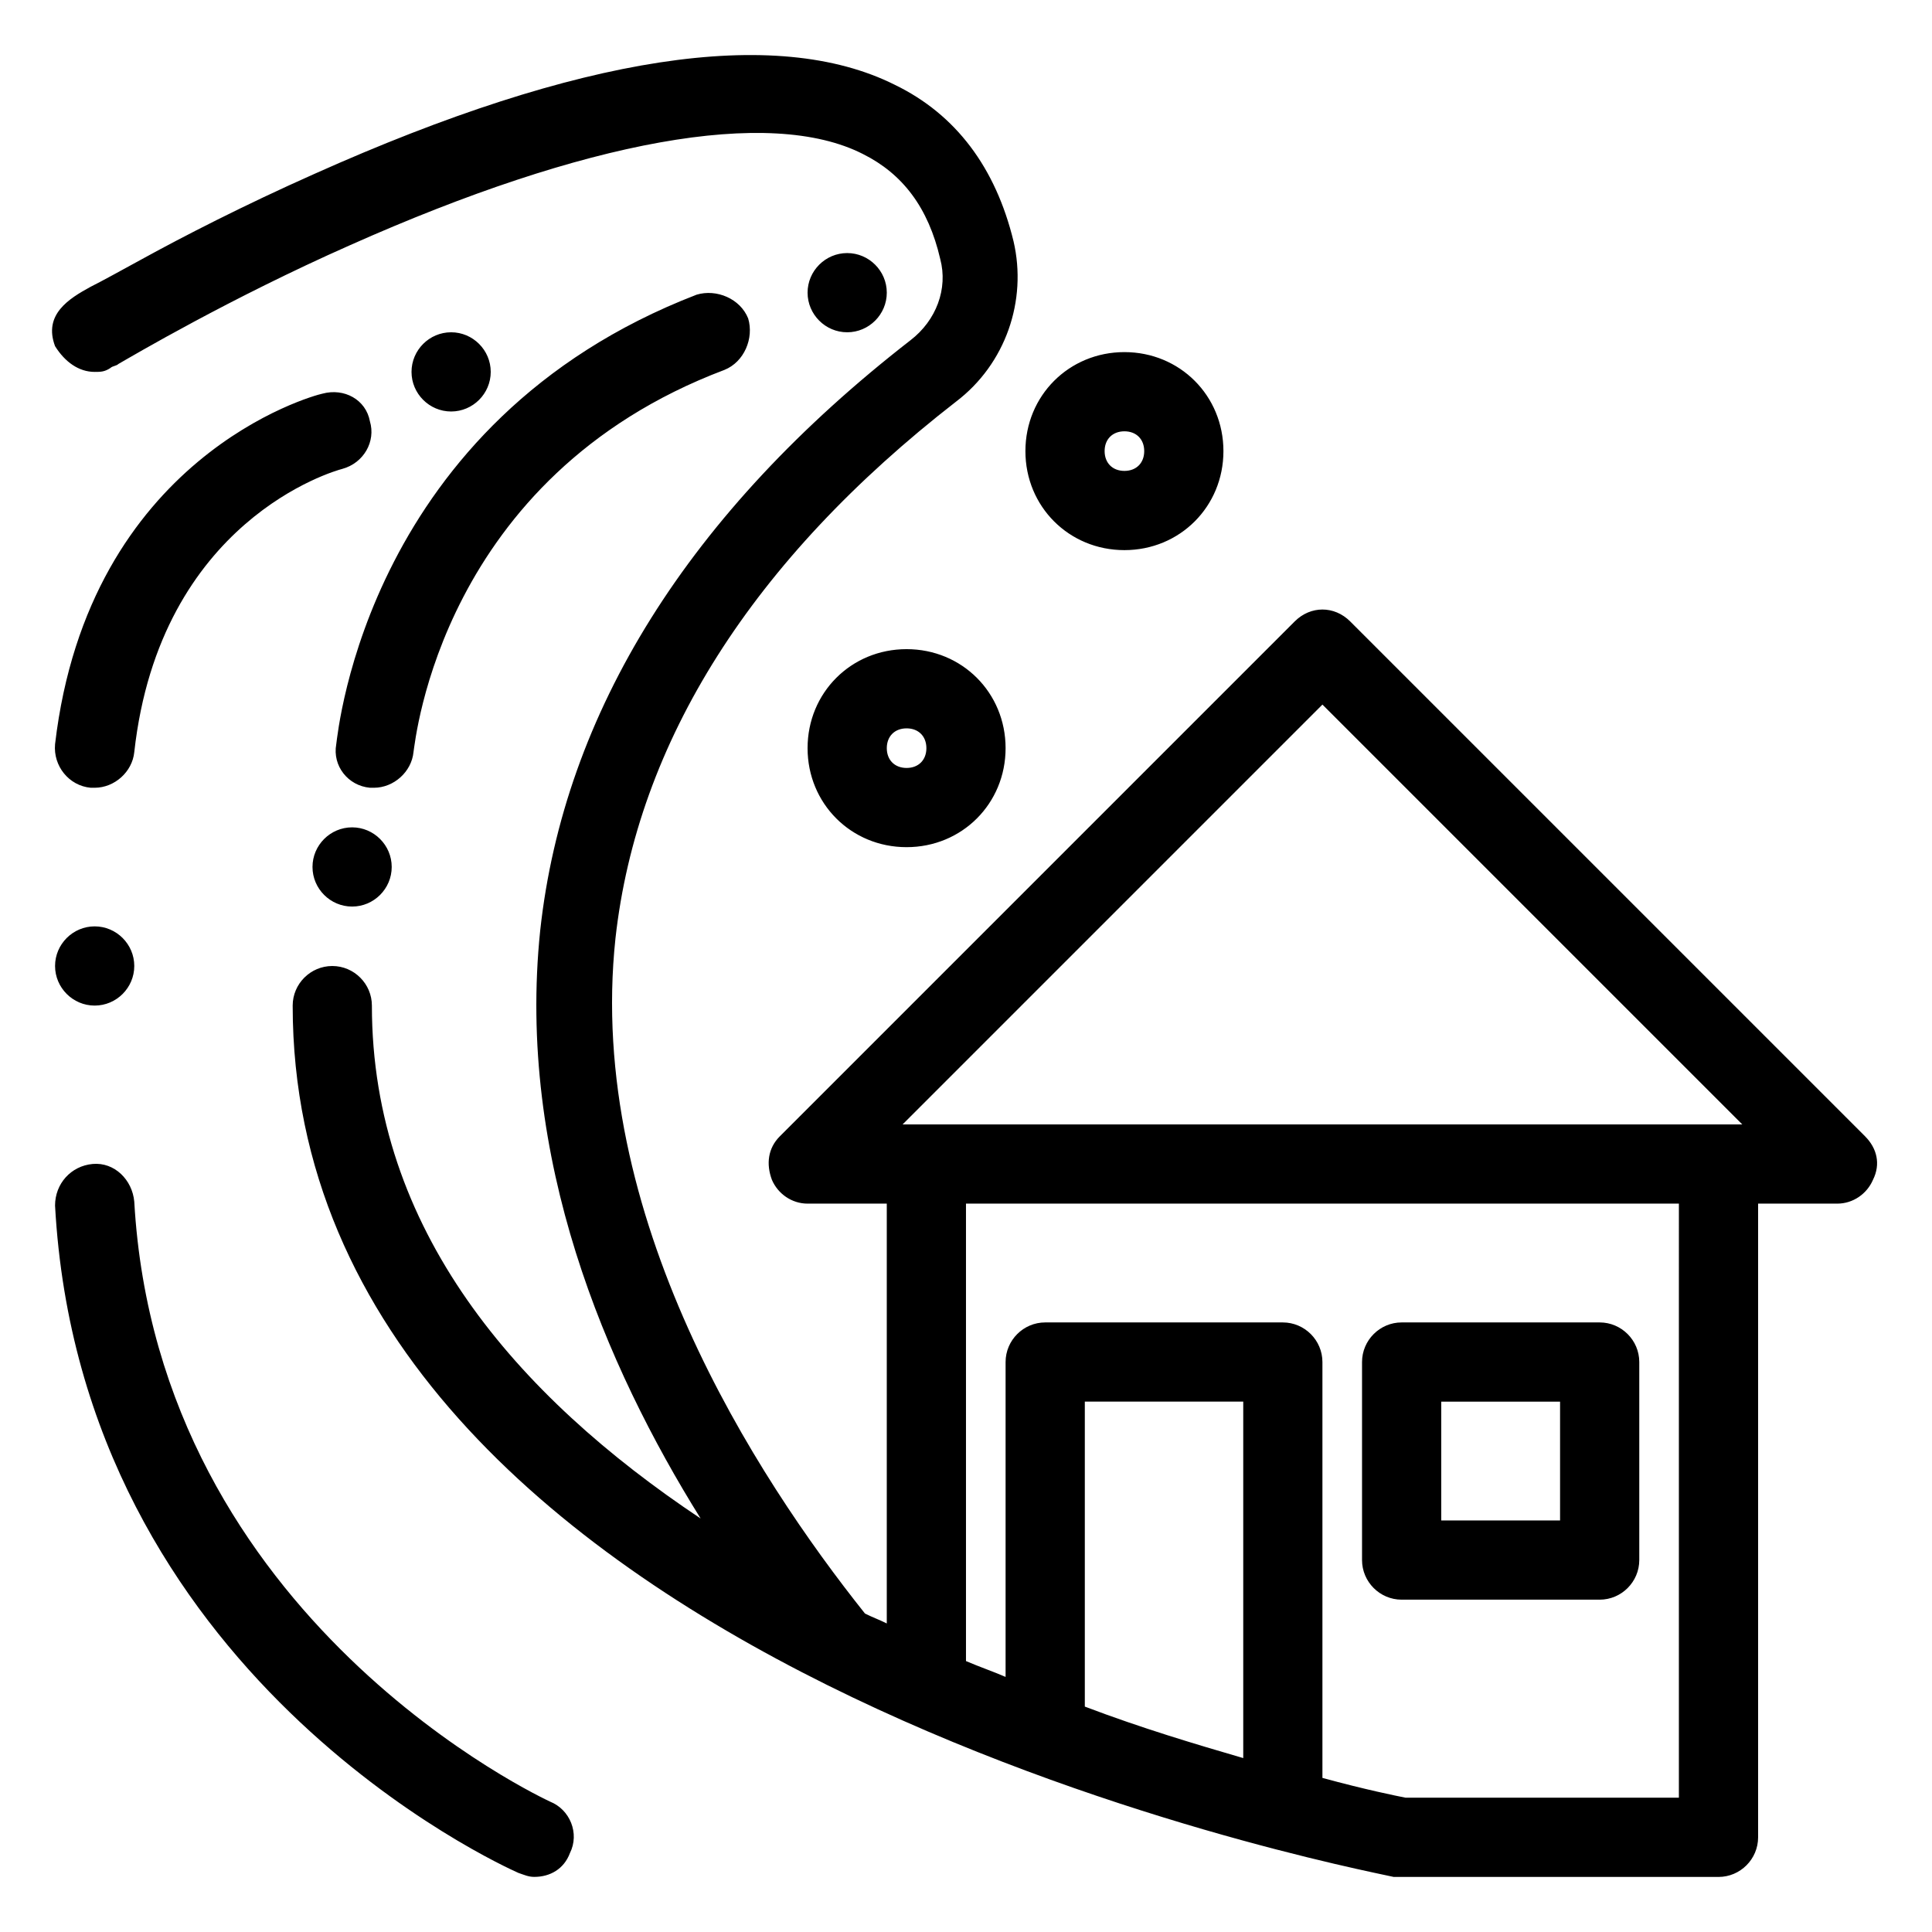
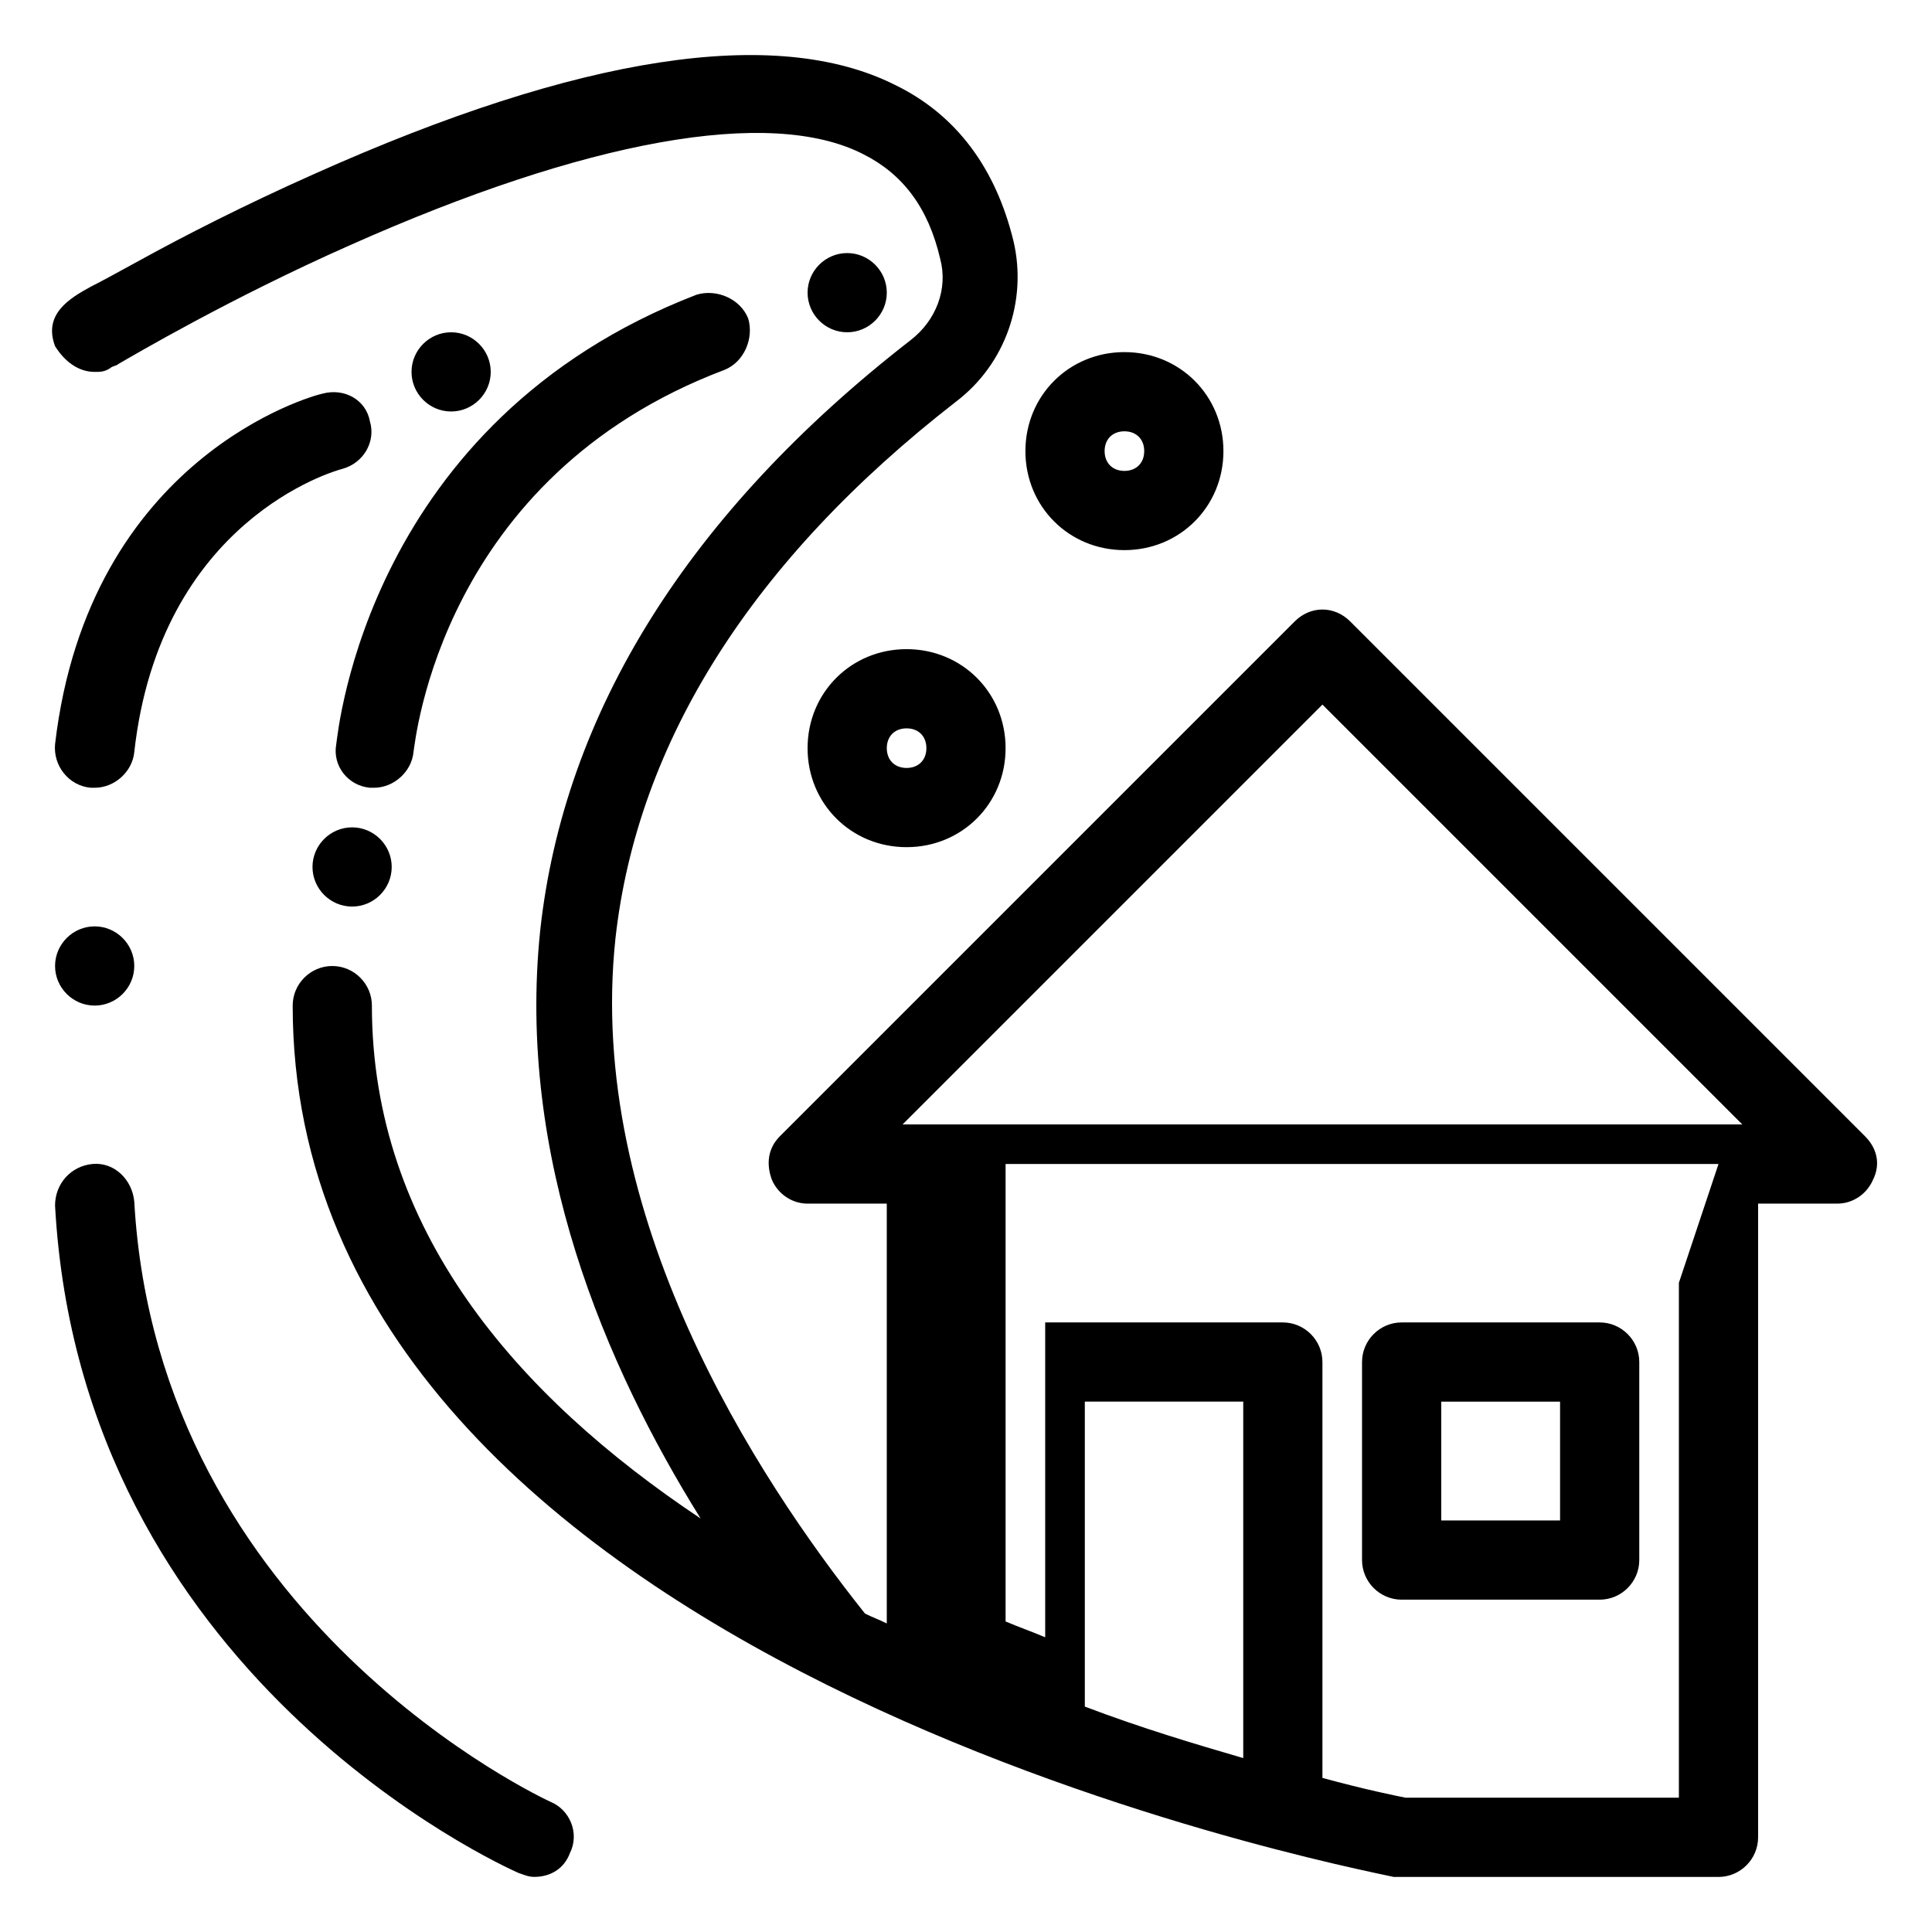
<svg xmlns="http://www.w3.org/2000/svg" fill="#000000" width="800px" height="800px" version="1.1" viewBox="144 144 512 512">
-   <path d="m638.26 445.13-136.45-136.45c-4.199-4.199-10.496-4.199-14.695 0l-136.45 136.45c-3.148 3.148-3.672 7.348-2.098 11.547 1.574 3.672 5.246 6.297 9.445 6.297h20.992v111.26c-2.098-1.051-3.672-1.574-5.773-2.625-28.863-36.211-73.996-105.48-66.125-178.96 5.773-51.957 36.211-100.24 90.266-142.22 13.121-9.973 18.895-26.766 15.219-42.508-4.723-19.418-15.219-33.586-31.488-41.461-31.488-15.742-83.445-7.871-153.77 23.617-18.895 8.398-35.16 16.793-45.656 22.566-5.773 3.148-10.496 5.773-13.645 7.348-5.773 3.148-12.594 7.348-9.445 15.742 2.625 4.199 6.297 6.824 10.496 6.824 1.574 0 2.625 0 4.199-1.051 0.523-0.523 1.574-0.523 2.098-1.051 3.672-2.098 29.391-17.32 61.402-31.488 62.453-27.816 111.26-36.734 135.92-24.141 10.496 5.246 17.32 14.168 20.469 27.816 2.098 7.871-1.051 16.27-7.871 21.516-58.777 45.656-91.84 98.664-98.137 156.39-6.297 60.352 17.32 115.46 42.508 155.87-48.809-32.539-87.117-76.621-87.117-135.92 0-5.773-4.723-10.496-10.496-10.496s-10.496 4.723-10.496 10.496c0 174.76 280.24 228.29 291.79 230.91h2.098 83.969c5.773 0 10.496-4.723 10.496-10.496v-167.94h20.992c4.199 0 7.871-2.625 9.445-6.297 2.102-4.199 1.051-8.398-2.098-11.547zm-143.8-114.41 111.26 111.26h-222.52zm-20.988 279.19c-12.594-3.672-26.766-7.871-41.984-13.645v-80.82h41.984zm115.45-125.95v136.45h-72.422c-2.625-0.523-10.496-2.098-22.043-5.246v-110.21c0-5.773-4.723-10.496-10.496-10.496h-62.973c-5.773 0-10.496 4.723-10.496 10.496v83.445c-3.672-1.574-6.824-2.625-10.496-4.199v-121.23h188.93zm-73.473 83.969h52.48c5.773 0 10.496-4.723 10.496-10.496v-52.48c0-5.773-4.723-10.496-10.496-10.496h-52.48c-5.773 0-10.496 4.723-10.496 10.496v52.48c0 5.773 4.727 10.496 10.496 10.496zm10.496-52.48h31.488v31.488h-31.488zm-167.93-173.18c0 14.695 11.547 26.238 26.238 26.238 14.695 0 26.238-11.547 26.238-26.238 0-14.695-11.547-26.238-26.238-26.238-14.695 0-26.238 11.543-26.238 26.238zm31.488 0c0 3.148-2.098 5.246-5.246 5.246-3.148 0-5.246-2.098-5.246-5.246 0-3.148 2.098-5.246 5.246-5.246 3.144 0 5.246 2.098 5.246 5.246zm52.48-52.48c14.695 0 26.238-11.547 26.238-26.238 0-14.695-11.547-26.238-26.238-26.238-14.695 0-26.238 11.547-26.238 26.238-0.004 14.695 11.543 26.238 26.238 26.238zm0-31.488c3.148 0 5.246 2.098 5.246 5.246s-2.098 5.246-5.246 5.246-5.246-2.098-5.246-5.246c-0.004-3.144 2.094-5.246 5.246-5.246zm-199.95 94.465h1.051c5.246 0 9.973-4.199 10.496-9.445 0.523-3.148 7.348-72.949 82.395-101.29 5.246-2.098 7.871-8.398 6.297-13.645-2.098-5.246-8.398-7.871-13.645-6.297-87.117 33.586-94.988 115.46-95.516 119.13-1.051 5.769 3.148 11.02 8.922 11.543zm126.48-141.7c5.773 0 10.496 4.723 10.496 10.496 0 5.773-4.723 10.496-10.496 10.496-5.773 0-10.496-4.723-10.496-10.496 0-5.773 4.723-10.496 10.496-10.496zm-104.96 20.992c5.773 0 10.496 4.723 10.496 10.496 0 5.773-4.723 10.496-10.496 10.496-5.773 0-10.496-4.723-10.496-10.496 0-5.773 4.723-10.496 10.496-10.496zm-94.465 157.44c5.773 0 10.496 4.723 10.496 10.496s-4.723 10.496-10.496 10.496c-5.773 0-10.496-4.723-10.496-10.496s4.723-10.496 10.496-10.496zm68.223-26.242c5.773 0 10.496 4.723 10.496 10.496 0 5.773-4.723 10.496-10.496 10.496-5.773 0-10.496-4.723-10.496-10.496 0-5.773 4.727-10.496 10.496-10.496zm52.48 258.2c-1.051-0.523-103.91-47.758-110.21-159.02-0.523-5.773-5.246-10.496-11.02-9.973-5.773 0.523-9.973 5.246-9.973 11.02 6.824 124.38 118.08 174.76 122.8 176.86 1.574 0.523 2.625 1.051 4.199 1.051 4.199 0 7.871-2.098 9.445-6.297 2.625-5.246 0-11.547-5.25-13.645zm-60.352-373.13c-2.625 0.523-61.926 16.793-70.848 92.891-0.523 5.773 3.672 11.02 9.445 11.547h1.051c5.246 0 9.973-4.199 10.496-9.445 6.82-61.406 53.004-74.527 55.105-75.051 5.773-1.574 8.922-7.348 7.348-12.594-1.051-5.773-6.824-8.922-12.598-7.348z" />
+   <path d="m638.26 445.13-136.45-136.45c-4.199-4.199-10.496-4.199-14.695 0l-136.45 136.45c-3.148 3.148-3.672 7.348-2.098 11.547 1.574 3.672 5.246 6.297 9.445 6.297h20.992v111.26c-2.098-1.051-3.672-1.574-5.773-2.625-28.863-36.211-73.996-105.48-66.125-178.96 5.773-51.957 36.211-100.24 90.266-142.22 13.121-9.973 18.895-26.766 15.219-42.508-4.723-19.418-15.219-33.586-31.488-41.461-31.488-15.742-83.445-7.871-153.77 23.617-18.895 8.398-35.16 16.793-45.656 22.566-5.773 3.148-10.496 5.773-13.645 7.348-5.773 3.148-12.594 7.348-9.445 15.742 2.625 4.199 6.297 6.824 10.496 6.824 1.574 0 2.625 0 4.199-1.051 0.523-0.523 1.574-0.523 2.098-1.051 3.672-2.098 29.391-17.32 61.402-31.488 62.453-27.816 111.26-36.734 135.92-24.141 10.496 5.246 17.32 14.168 20.469 27.816 2.098 7.871-1.051 16.27-7.871 21.516-58.777 45.656-91.84 98.664-98.137 156.39-6.297 60.352 17.32 115.46 42.508 155.87-48.809-32.539-87.117-76.621-87.117-135.92 0-5.773-4.723-10.496-10.496-10.496s-10.496 4.723-10.496 10.496c0 174.76 280.24 228.29 291.79 230.91h2.098 83.969c5.773 0 10.496-4.723 10.496-10.496v-167.94h20.992c4.199 0 7.871-2.625 9.445-6.297 2.102-4.199 1.051-8.398-2.098-11.547zm-143.8-114.41 111.26 111.26h-222.52zm-20.988 279.19c-12.594-3.672-26.766-7.871-41.984-13.645v-80.82h41.984zm115.45-125.95v136.45h-72.422c-2.625-0.523-10.496-2.098-22.043-5.246v-110.21c0-5.773-4.723-10.496-10.496-10.496h-62.973v83.445c-3.672-1.574-6.824-2.625-10.496-4.199v-121.23h188.93zm-73.473 83.969h52.48c5.773 0 10.496-4.723 10.496-10.496v-52.48c0-5.773-4.723-10.496-10.496-10.496h-52.48c-5.773 0-10.496 4.723-10.496 10.496v52.48c0 5.773 4.727 10.496 10.496 10.496zm10.496-52.48h31.488v31.488h-31.488zm-167.93-173.18c0 14.695 11.547 26.238 26.238 26.238 14.695 0 26.238-11.547 26.238-26.238 0-14.695-11.547-26.238-26.238-26.238-14.695 0-26.238 11.543-26.238 26.238zm31.488 0c0 3.148-2.098 5.246-5.246 5.246-3.148 0-5.246-2.098-5.246-5.246 0-3.148 2.098-5.246 5.246-5.246 3.144 0 5.246 2.098 5.246 5.246zm52.48-52.48c14.695 0 26.238-11.547 26.238-26.238 0-14.695-11.547-26.238-26.238-26.238-14.695 0-26.238 11.547-26.238 26.238-0.004 14.695 11.543 26.238 26.238 26.238zm0-31.488c3.148 0 5.246 2.098 5.246 5.246s-2.098 5.246-5.246 5.246-5.246-2.098-5.246-5.246c-0.004-3.144 2.094-5.246 5.246-5.246zm-199.95 94.465h1.051c5.246 0 9.973-4.199 10.496-9.445 0.523-3.148 7.348-72.949 82.395-101.29 5.246-2.098 7.871-8.398 6.297-13.645-2.098-5.246-8.398-7.871-13.645-6.297-87.117 33.586-94.988 115.46-95.516 119.13-1.051 5.769 3.148 11.02 8.922 11.543zm126.48-141.7c5.773 0 10.496 4.723 10.496 10.496 0 5.773-4.723 10.496-10.496 10.496-5.773 0-10.496-4.723-10.496-10.496 0-5.773 4.723-10.496 10.496-10.496zm-104.96 20.992c5.773 0 10.496 4.723 10.496 10.496 0 5.773-4.723 10.496-10.496 10.496-5.773 0-10.496-4.723-10.496-10.496 0-5.773 4.723-10.496 10.496-10.496zm-94.465 157.44c5.773 0 10.496 4.723 10.496 10.496s-4.723 10.496-10.496 10.496c-5.773 0-10.496-4.723-10.496-10.496s4.723-10.496 10.496-10.496zm68.223-26.242c5.773 0 10.496 4.723 10.496 10.496 0 5.773-4.723 10.496-10.496 10.496-5.773 0-10.496-4.723-10.496-10.496 0-5.773 4.727-10.496 10.496-10.496zm52.48 258.2c-1.051-0.523-103.91-47.758-110.21-159.02-0.523-5.773-5.246-10.496-11.02-9.973-5.773 0.523-9.973 5.246-9.973 11.02 6.824 124.38 118.08 174.76 122.8 176.86 1.574 0.523 2.625 1.051 4.199 1.051 4.199 0 7.871-2.098 9.445-6.297 2.625-5.246 0-11.547-5.25-13.645zm-60.352-373.13c-2.625 0.523-61.926 16.793-70.848 92.891-0.523 5.773 3.672 11.02 9.445 11.547h1.051c5.246 0 9.973-4.199 10.496-9.445 6.82-61.406 53.004-74.527 55.105-75.051 5.773-1.574 8.922-7.348 7.348-12.594-1.051-5.773-6.824-8.922-12.598-7.348z" />
</svg>